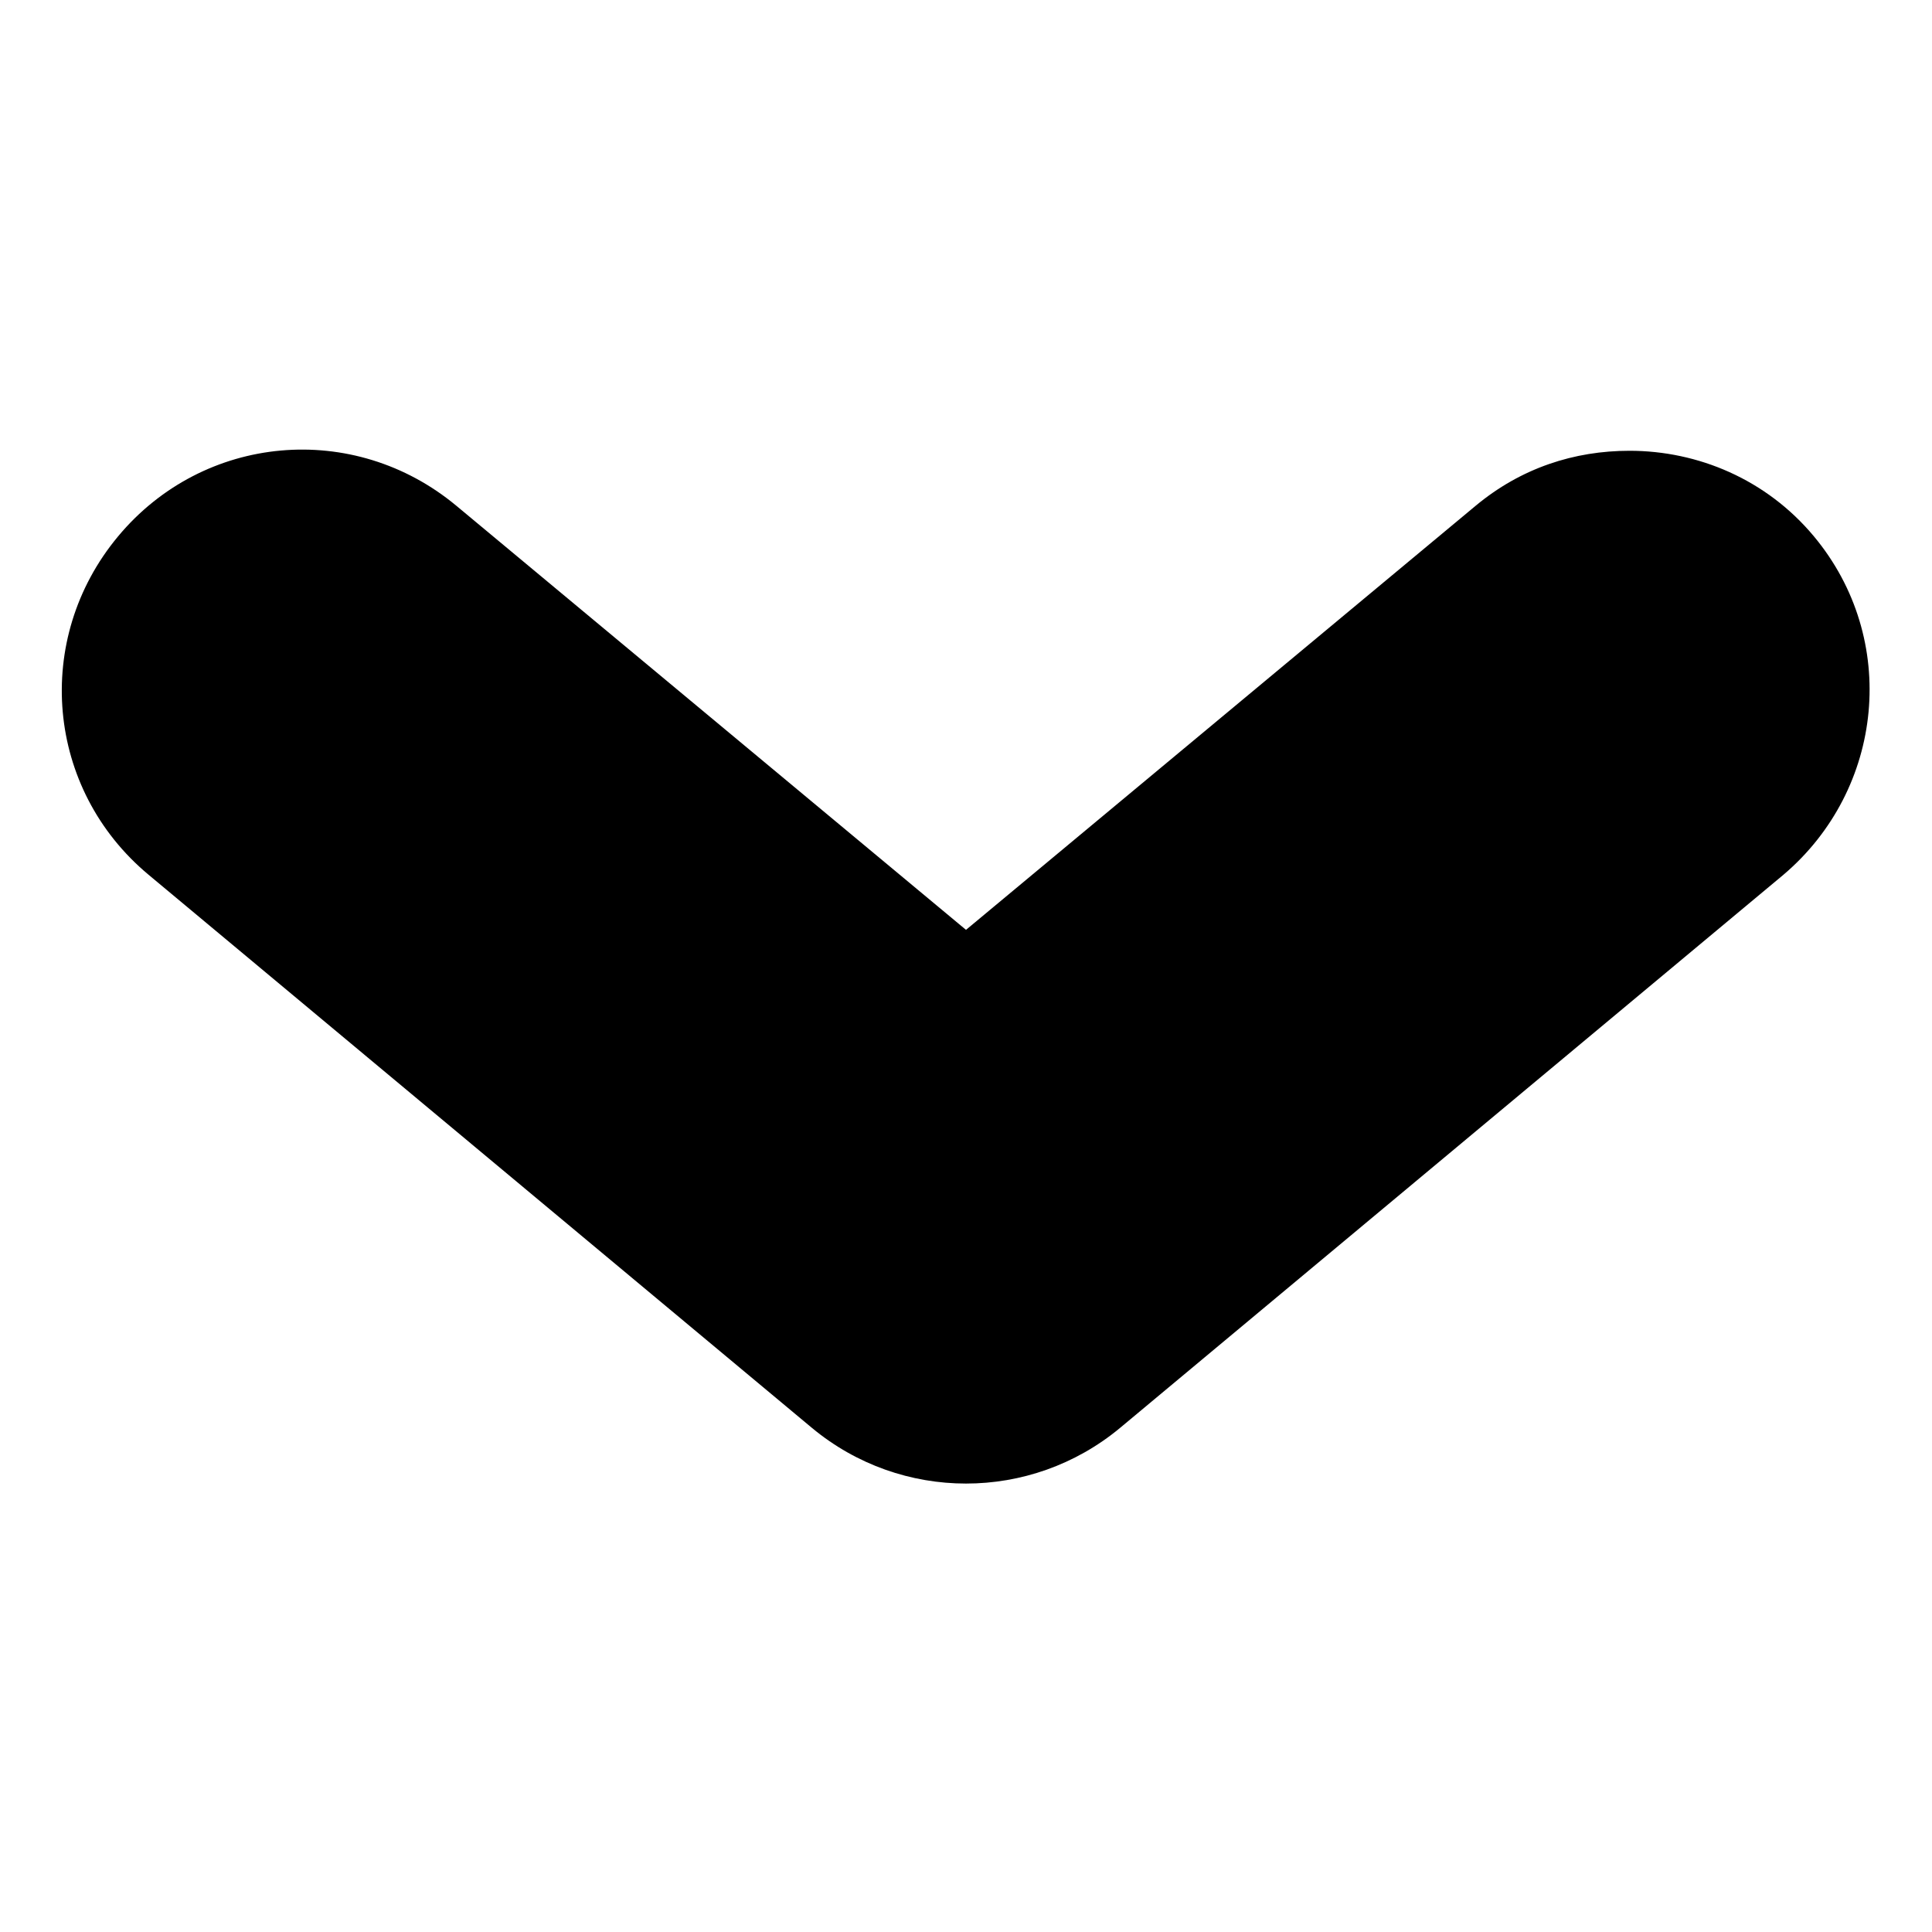
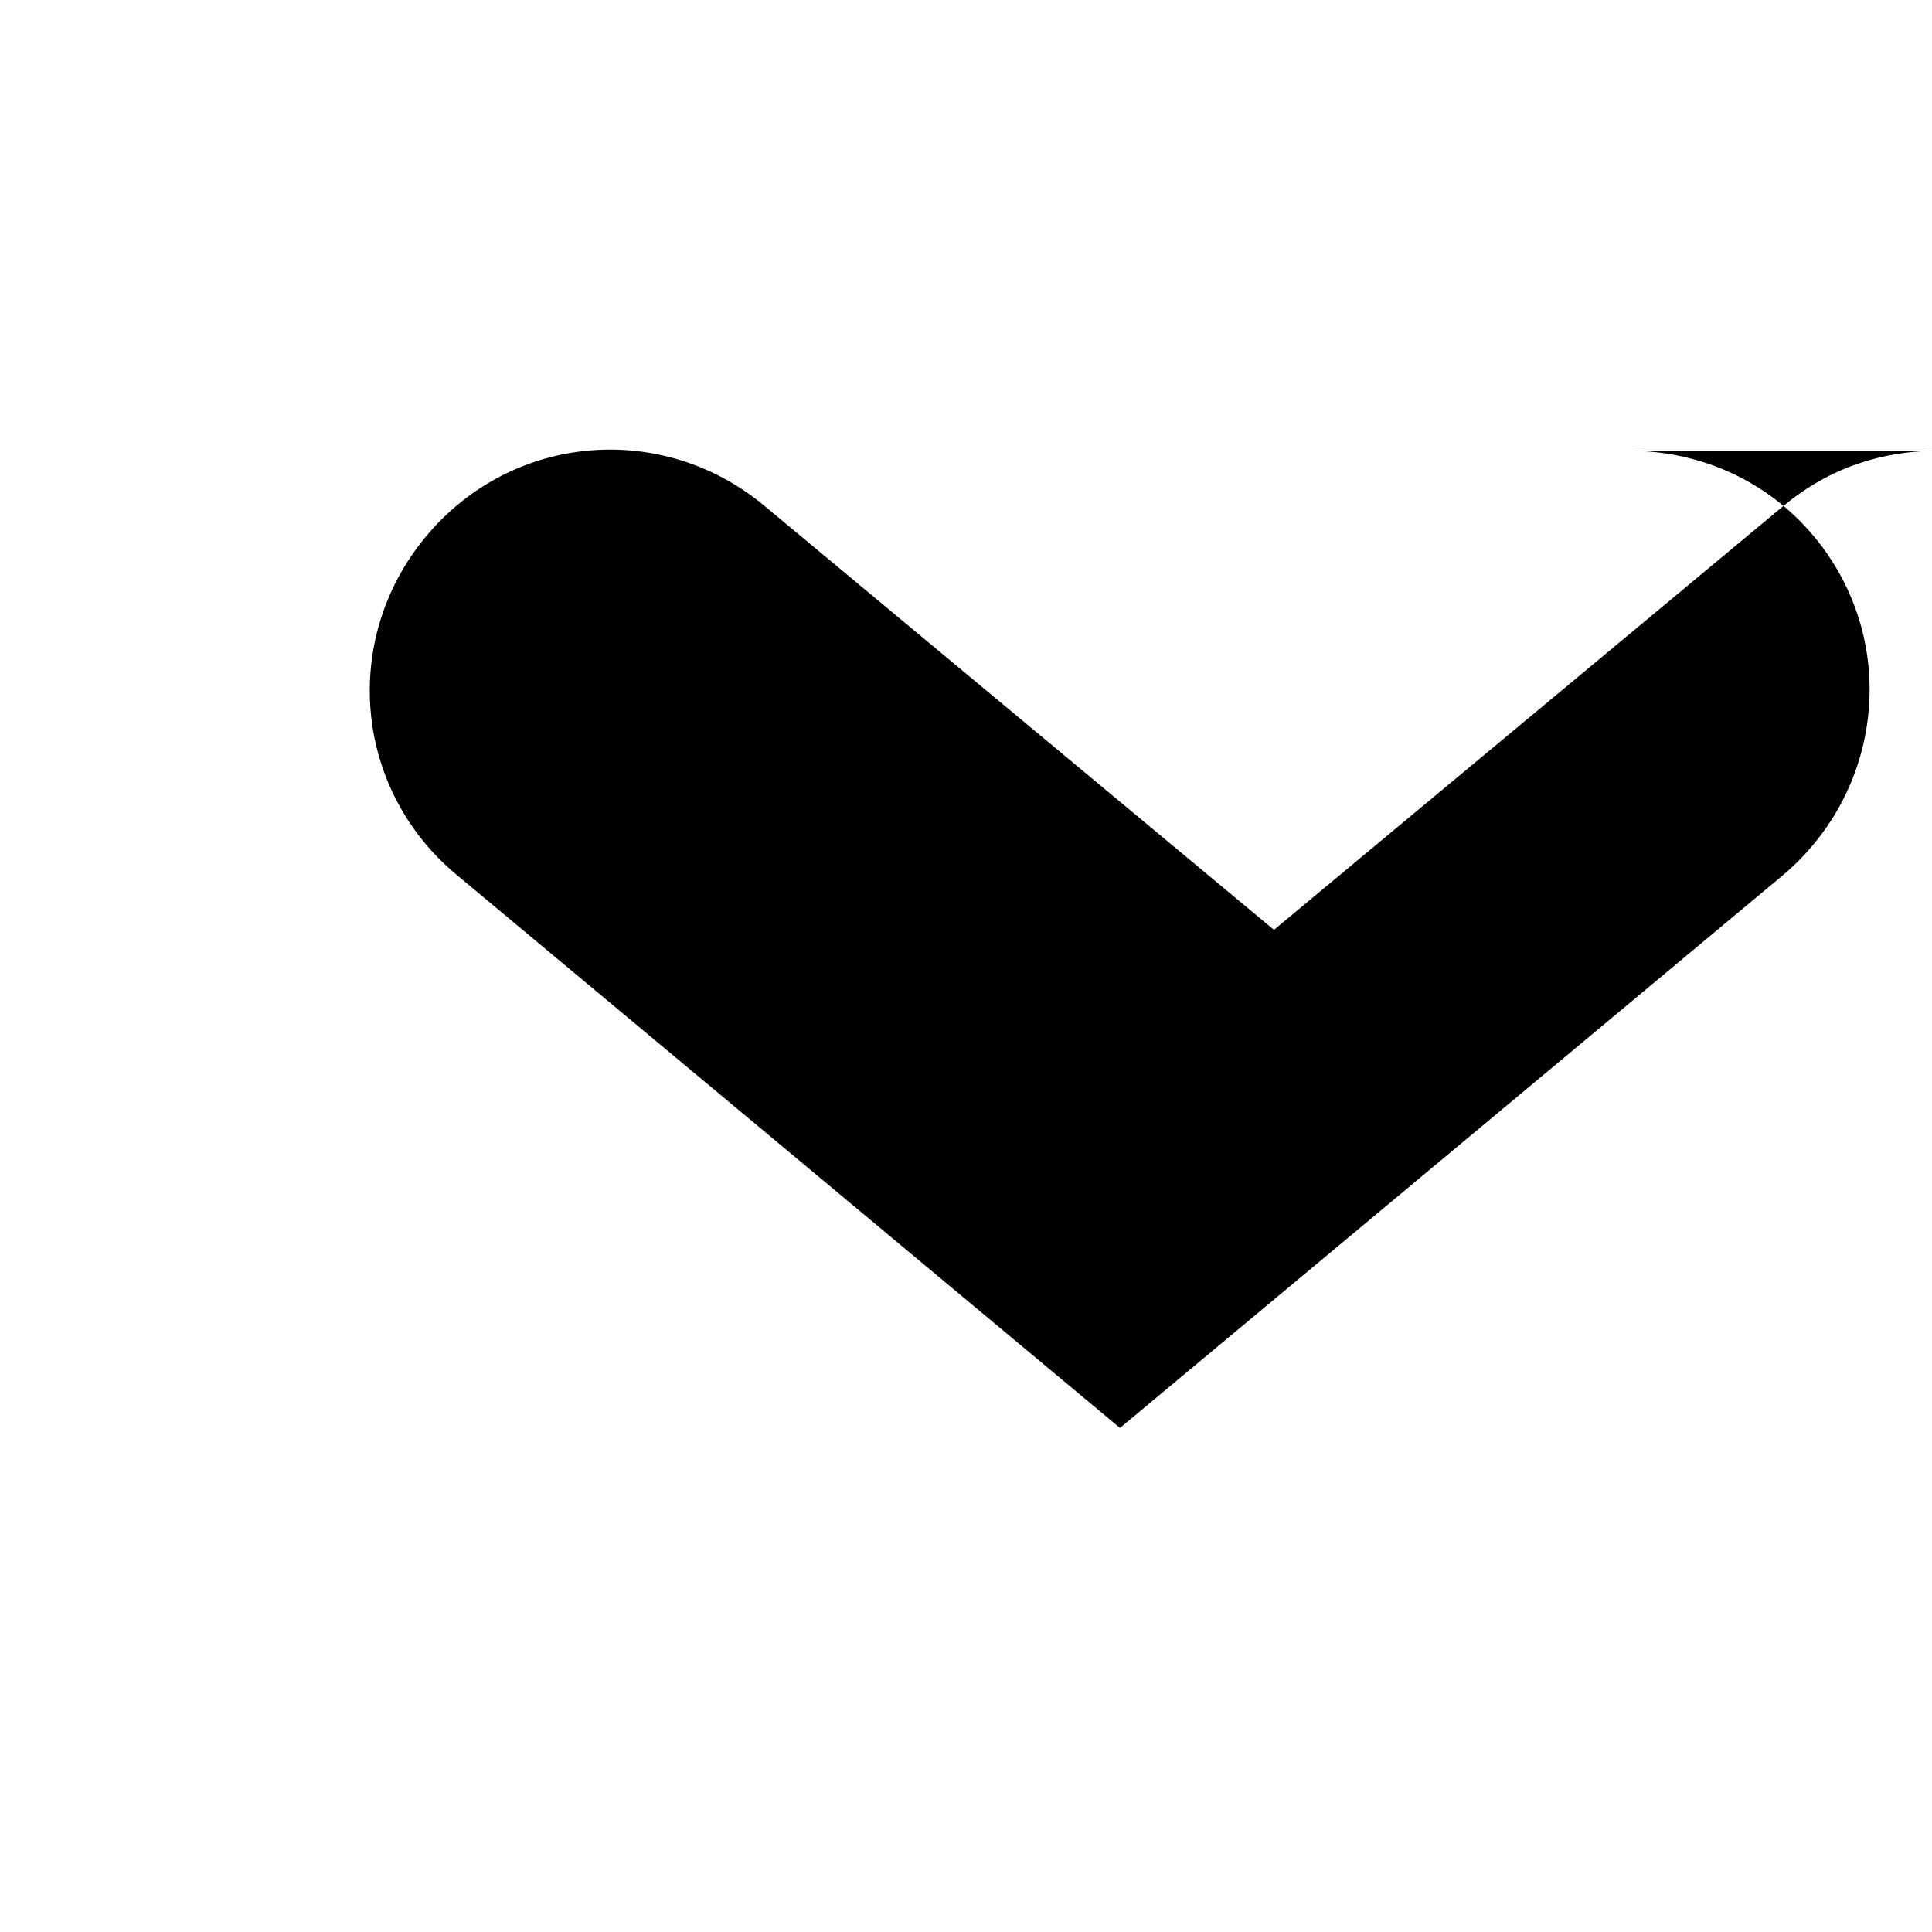
<svg xmlns="http://www.w3.org/2000/svg" fill="#000000" width="800px" height="800px" version="1.1" viewBox="144 144 512 512">
-   <path d="m575.83 263.46c18.137 0 36.273 7.559 48.871 22.672 22.672 27.207 18.641 67.008-8.062 89.68l-175.83 146.61c-23.68 19.648-57.938 19.648-81.617 0l-175.83-146.61c-27.207-22.672-30.73-62.473-8.062-89.68 22.672-27.207 62.473-30.73 89.68-8.062l135.02 112.35 135.02-112.35c12.09-10.074 26.199-14.609 40.809-14.609z" />
+   <path d="m575.83 263.46c18.137 0 36.273 7.559 48.871 22.672 22.672 27.207 18.641 67.008-8.062 89.68l-175.83 146.61l-175.83-146.61c-27.207-22.672-30.73-62.473-8.062-89.68 22.672-27.207 62.473-30.73 89.68-8.062l135.02 112.35 135.02-112.35c12.09-10.074 26.199-14.609 40.809-14.609z" />
</svg>